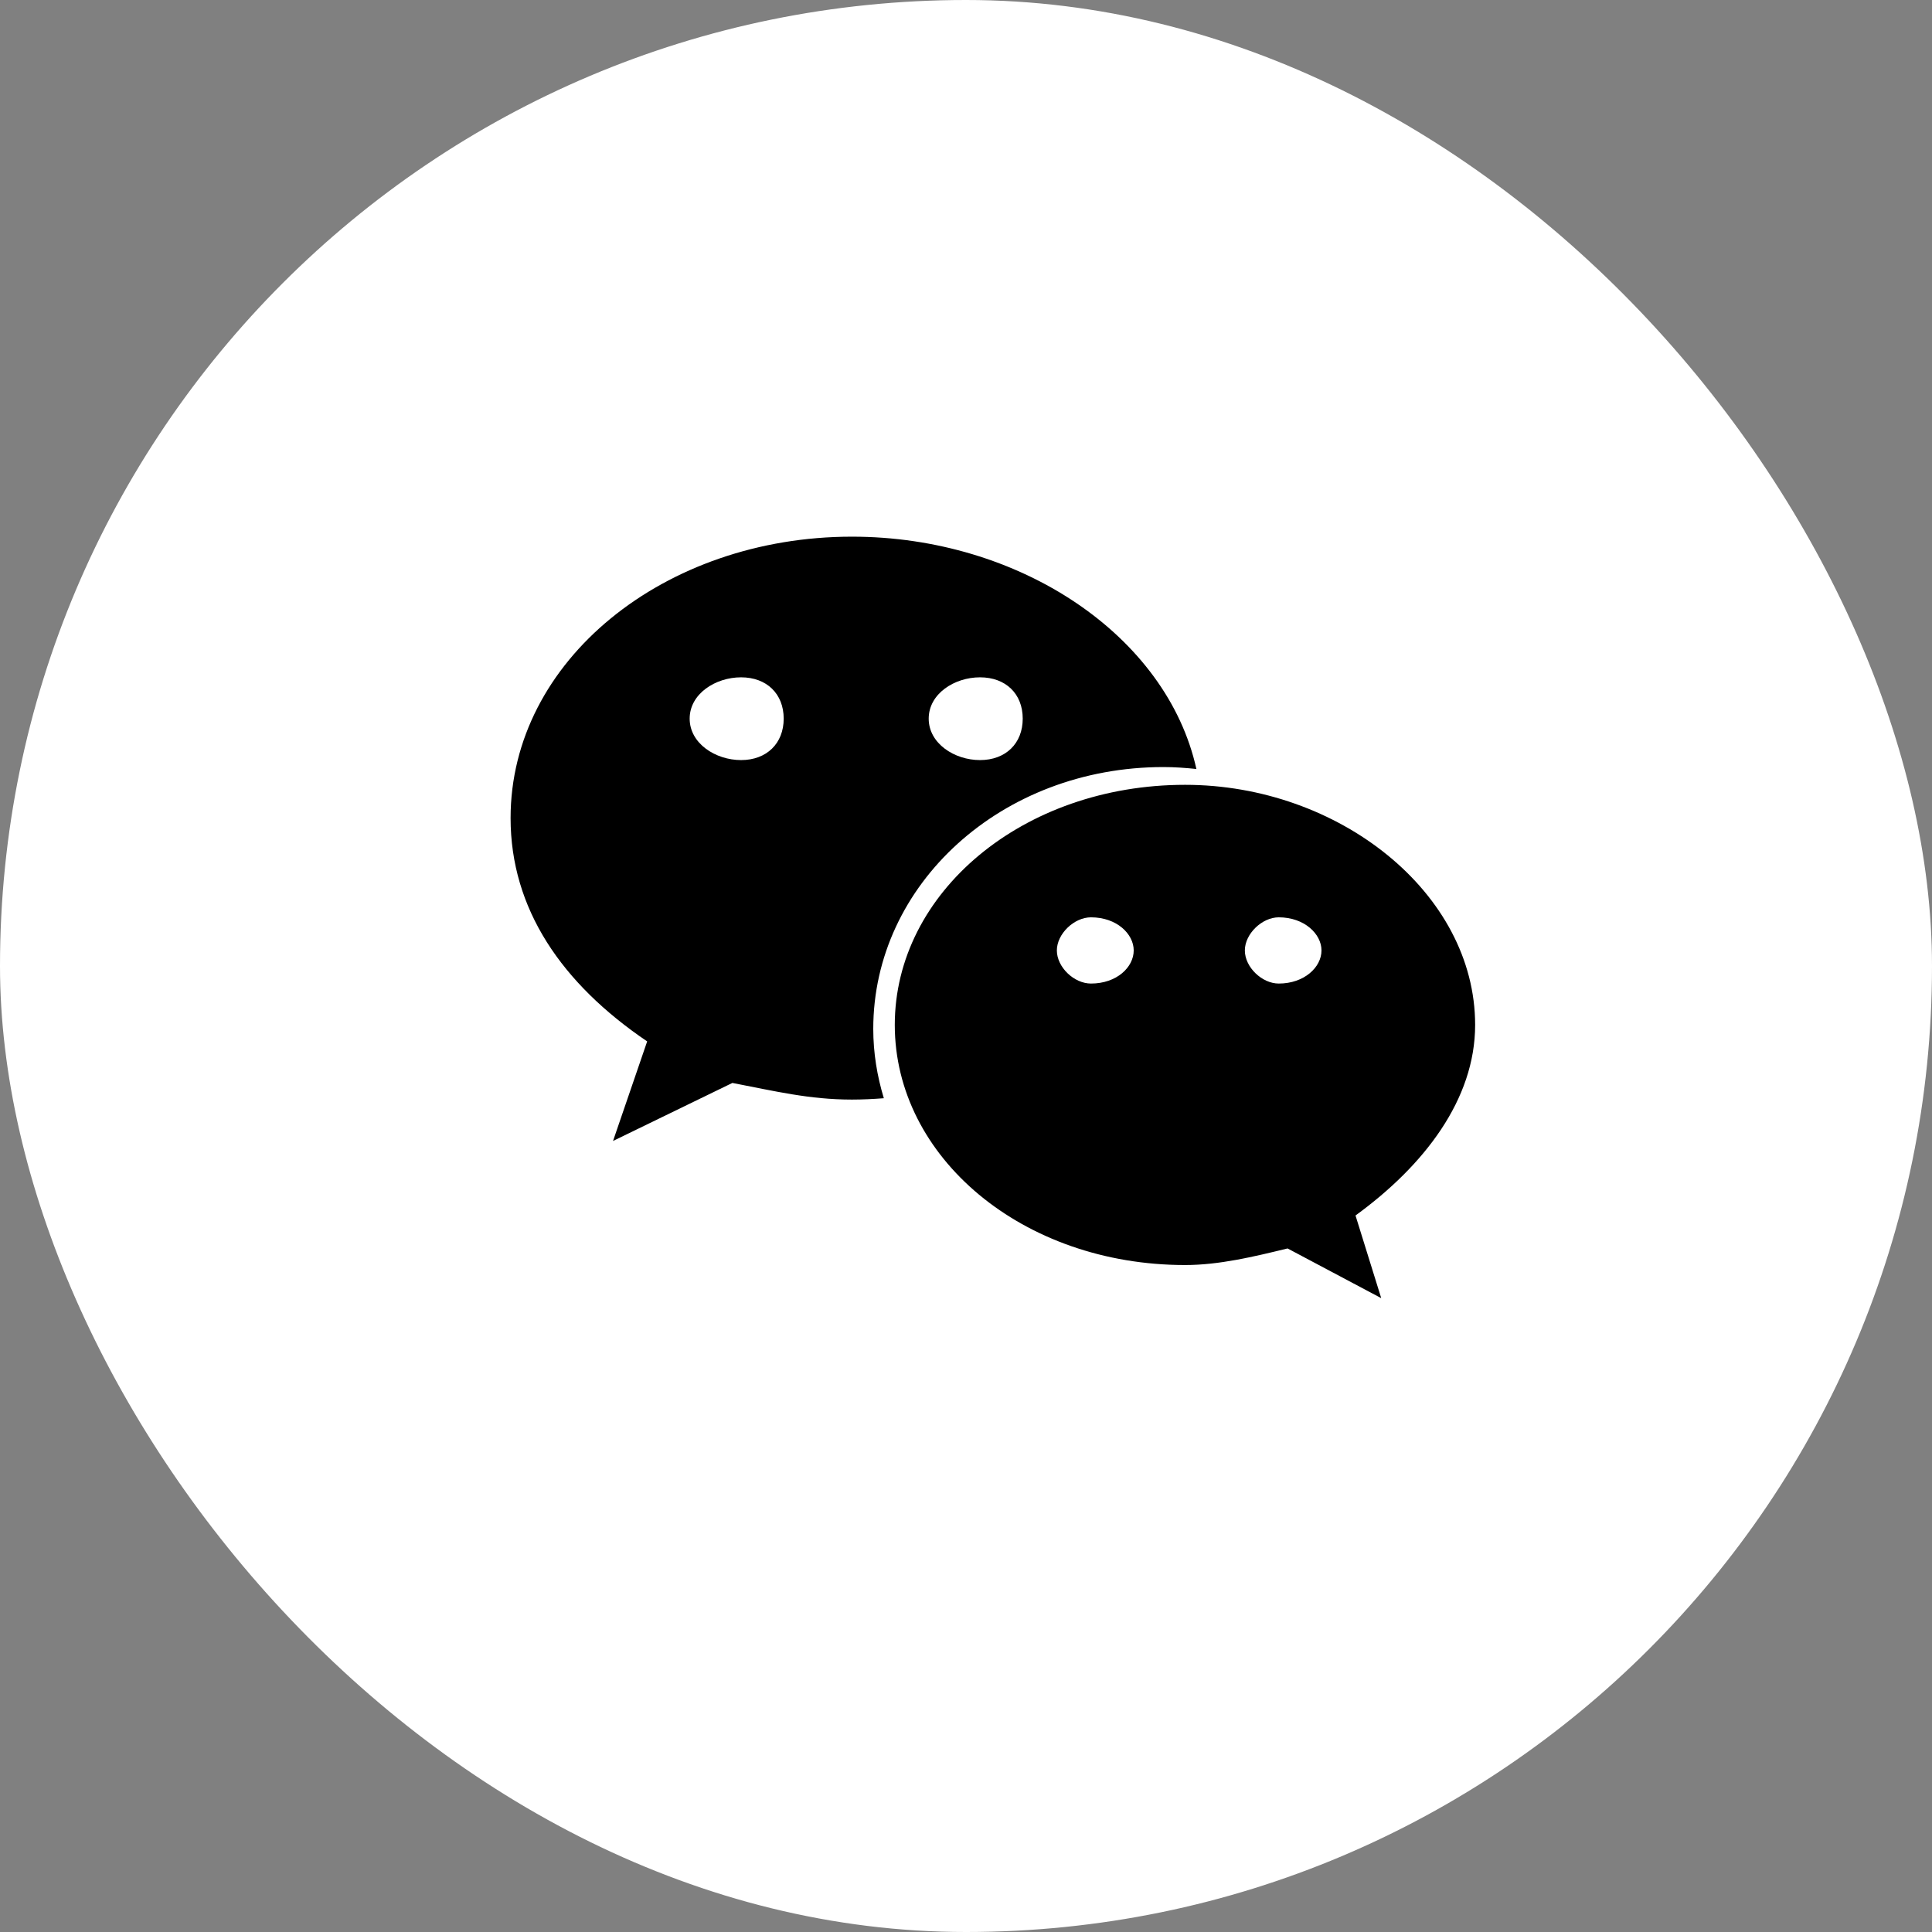
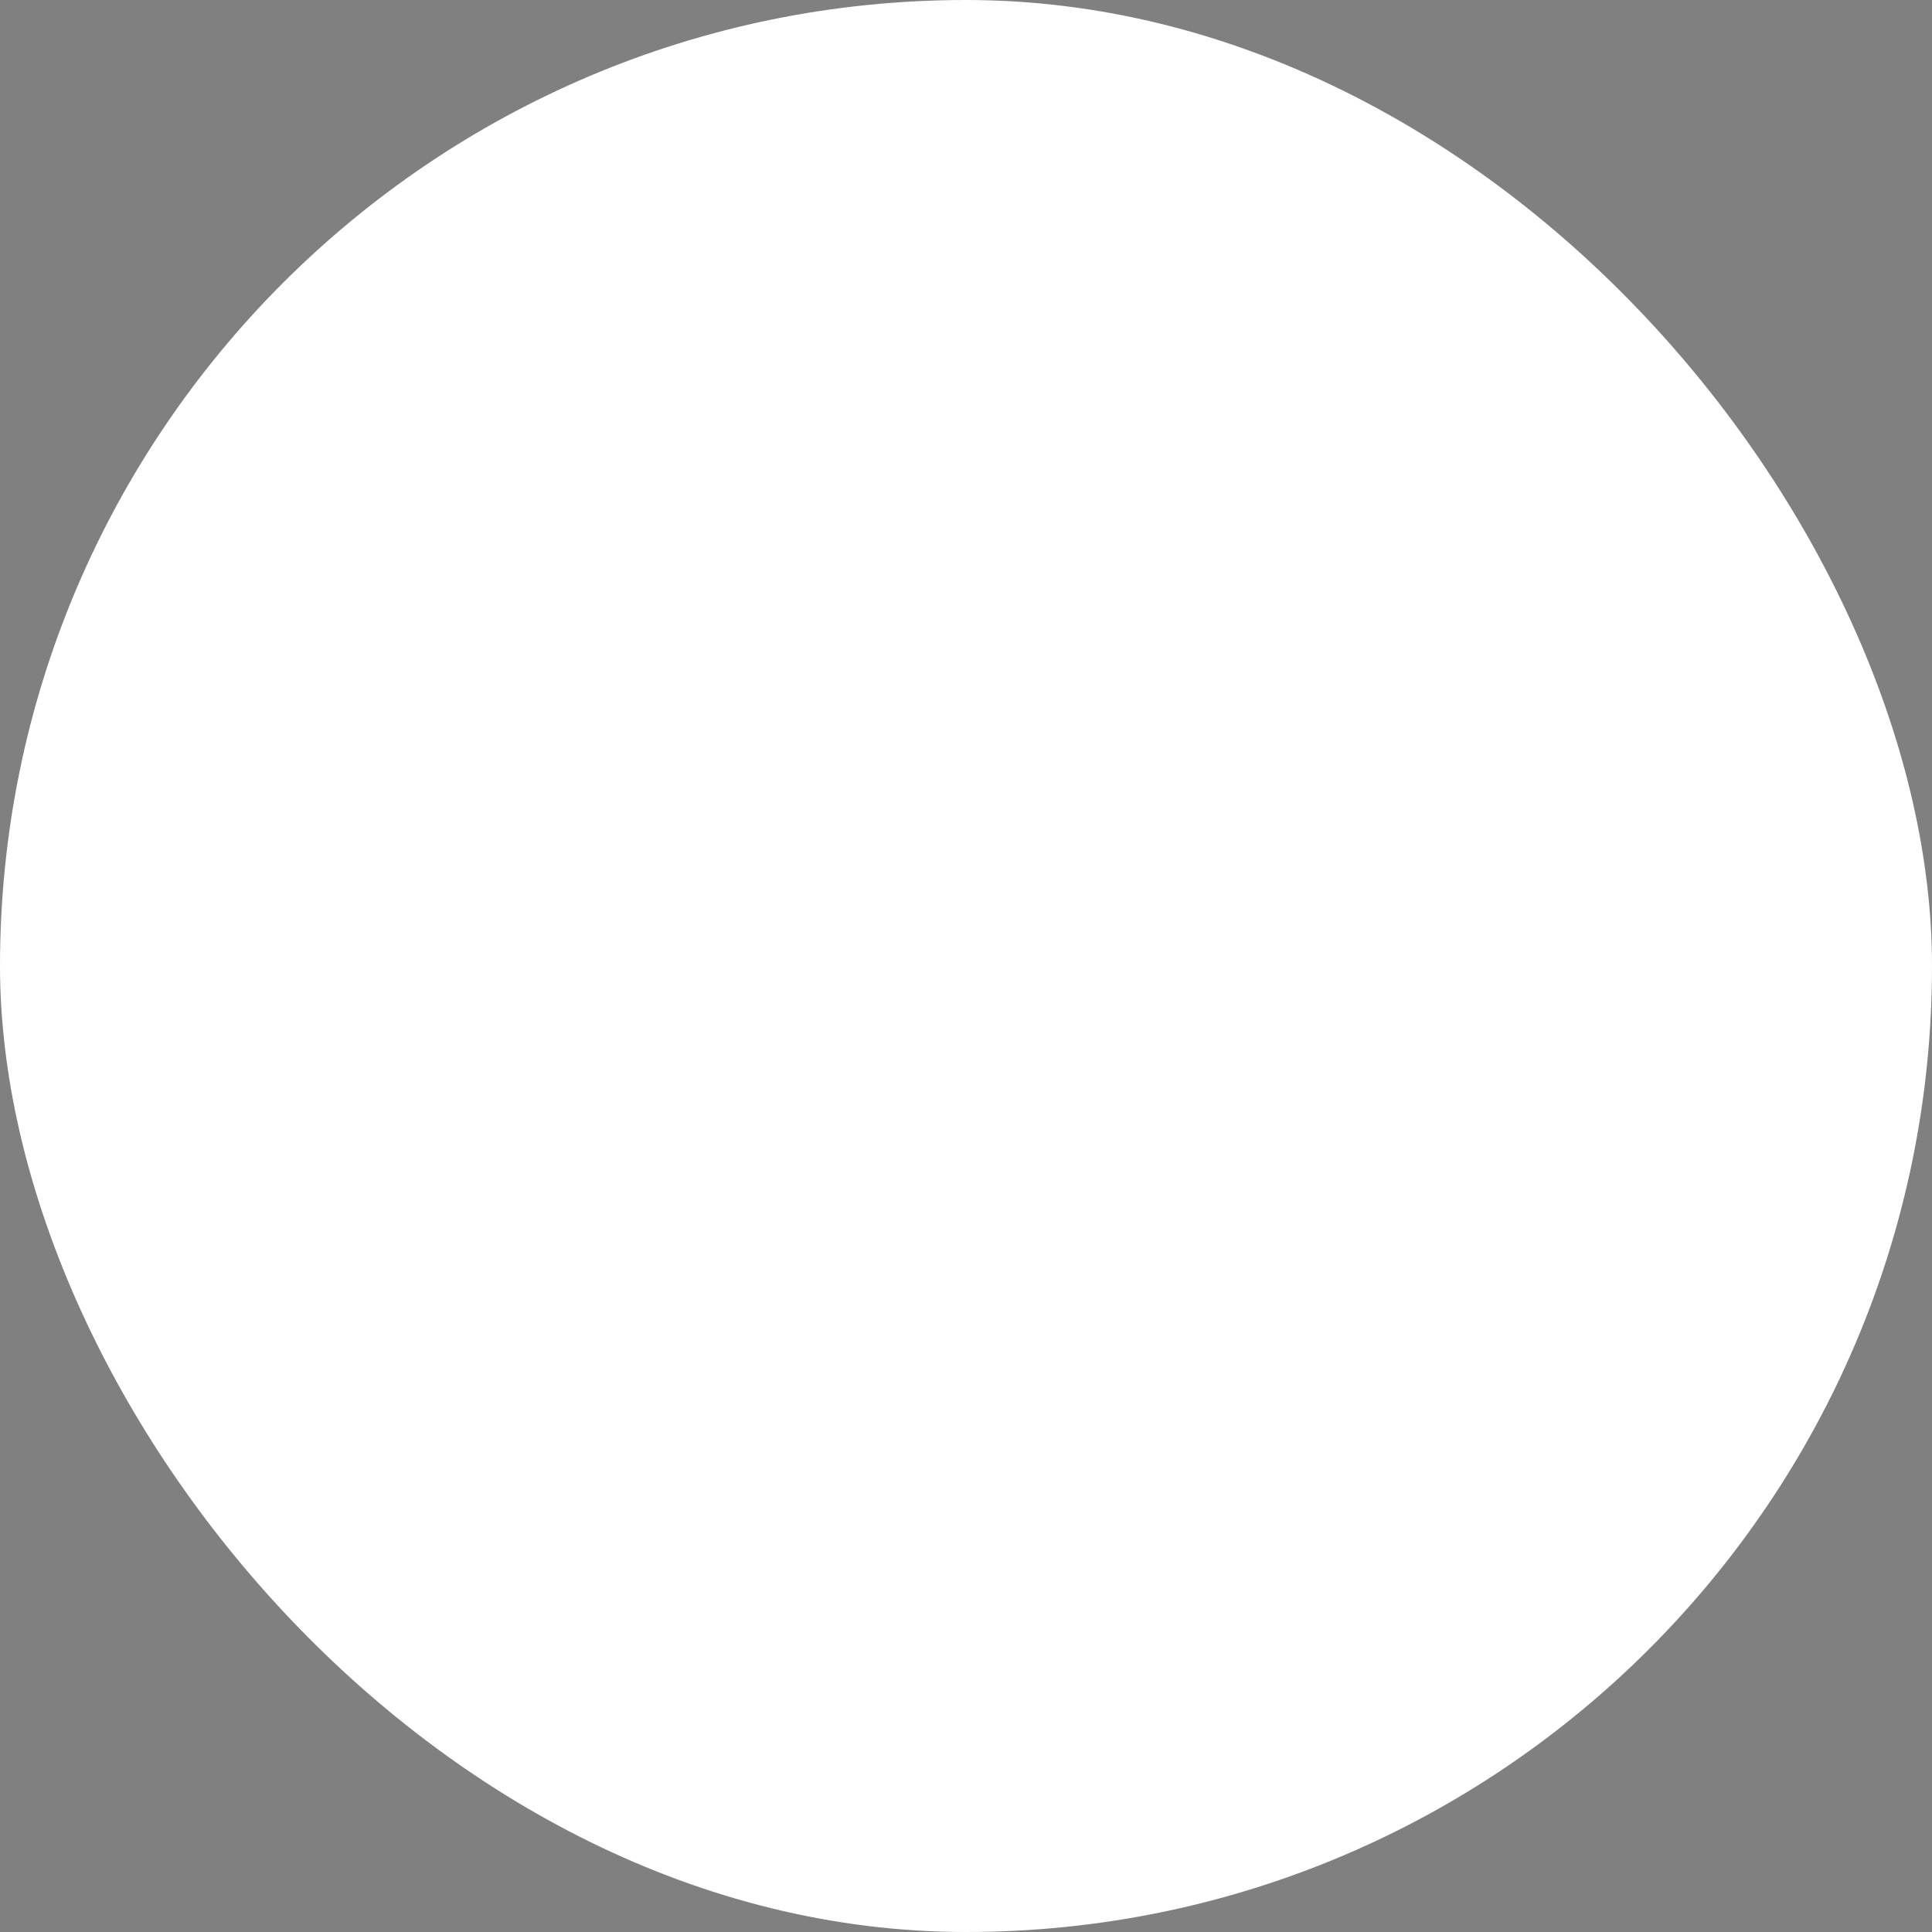
<svg xmlns="http://www.w3.org/2000/svg" width="36" height="36" viewBox="0 0 36 36" fill="none">
  <rect x="0" y="0" width="36" height="36" fill="#808080" stroke="none" />
  <rect width="36" height="36" rx="18" fill="white" />
-   <path d="M21.68 14.293C21.887 14.293 22.091 14.308 22.293 14.329C21.743 11.846 19.003 10 15.875 10C12.378 10 9.514 12.31 9.514 15.243C9.514 16.936 10.467 18.327 12.059 19.405L11.423 21.26L13.647 20.179C14.443 20.332 15.081 20.489 15.875 20.489C16.075 20.489 16.272 20.479 16.469 20.464C16.344 20.052 16.272 19.62 16.272 19.172C16.272 16.479 18.659 14.293 21.68 14.293ZM18.261 12.621C18.74 12.621 19.057 12.927 19.057 13.391C19.057 13.853 18.74 14.163 18.261 14.163C17.784 14.163 17.305 13.853 17.305 13.391C17.305 12.927 17.784 12.621 18.261 12.621ZM13.809 14.163C13.332 14.163 12.851 13.853 12.851 13.391C12.851 12.927 13.332 12.621 13.809 12.621C14.285 12.621 14.603 12.927 14.603 13.391C14.603 13.853 14.285 14.163 13.809 14.163ZM27.487 19.098C27.487 16.633 24.942 14.624 22.083 14.624C19.057 14.624 16.673 16.633 16.673 19.098C16.673 21.567 19.057 23.572 22.083 23.572C22.716 23.572 23.356 23.418 23.992 23.263L25.737 24.189L25.258 22.649C26.535 21.72 27.487 20.489 27.487 19.098ZM20.329 18.327C20.012 18.327 19.693 18.021 19.693 17.71C19.693 17.403 20.012 17.093 20.329 17.093C20.81 17.093 21.125 17.403 21.125 17.71C21.125 18.021 20.81 18.327 20.329 18.327ZM23.828 18.327C23.514 18.327 23.196 18.021 23.196 17.71C23.196 17.403 23.514 17.093 23.828 17.093C24.305 17.093 24.624 17.403 24.624 17.71C24.624 18.021 24.305 18.327 23.828 18.327Z" fill="black" />
</svg>